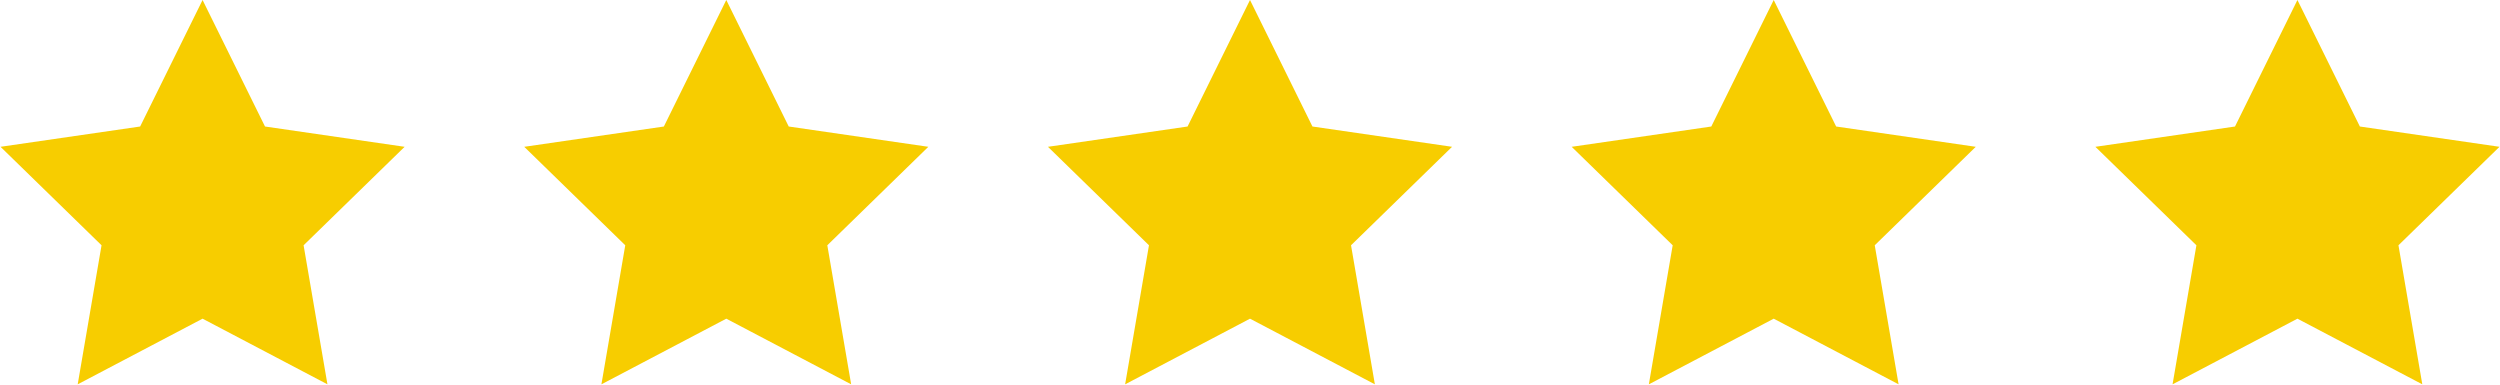
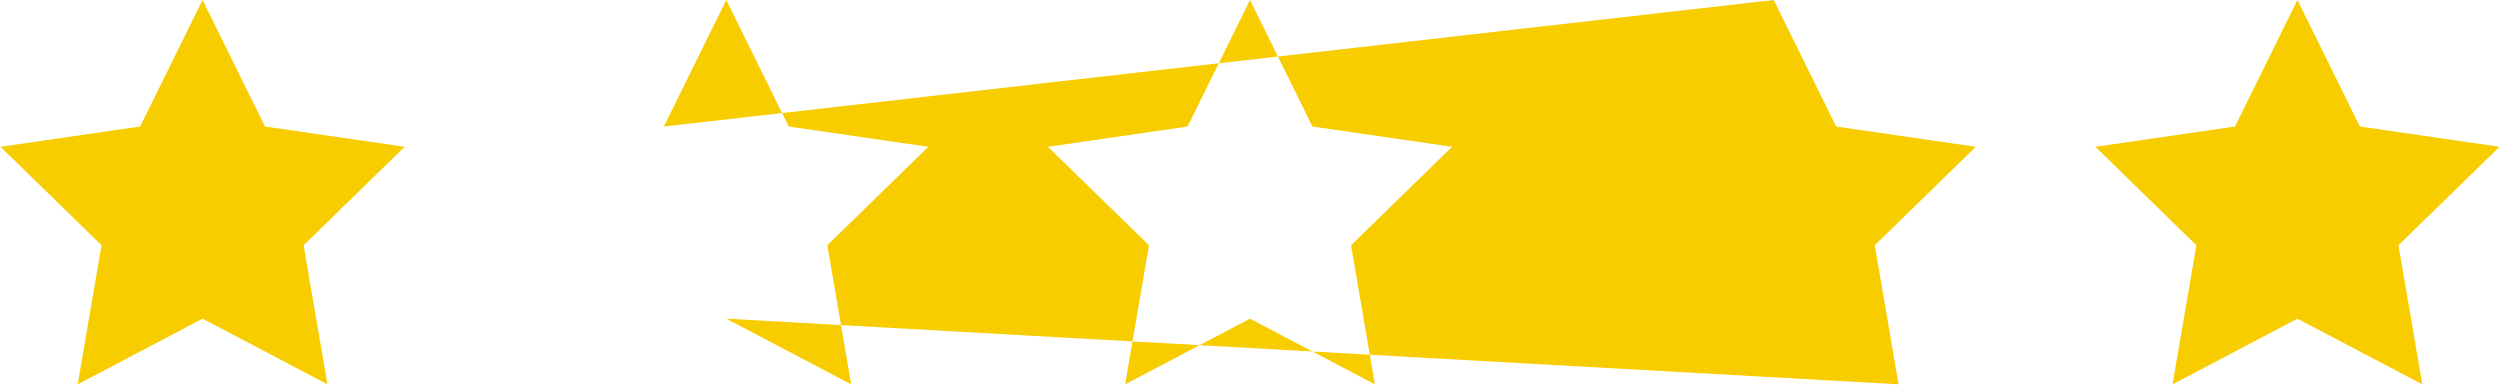
<svg xmlns="http://www.w3.org/2000/svg" width="253" height="39">
  <g fill="#F7CD00" fill-rule="evenodd">
-     <path d="M20.5 32.25L7.863 38.894l2.413-14.072L.052 14.856l14.13-2.053L20.5 0l6.319 12.803 14.129 2.053-10.224 9.966 2.413 14.072zM126.5 32.25l-12.637 6.644 2.413-14.072-10.224-9.966 14.13-2.053L126.5 0l6.319 12.803 14.129 2.053-10.224 9.966 2.413 14.072zM73.5 32.25l-12.637 6.644 2.413-14.072-10.224-9.966 14.13-2.053L73.5 0l6.319 12.803 14.129 2.053-10.224 9.966 2.413 14.072zM179.5 32.25l-12.637 6.644 2.413-14.072-10.224-9.966 14.13-2.053L179.5 0l6.319 12.803 14.129 2.053-10.224 9.966 2.413 14.072zM232.5 32.25l-12.637 6.644 2.413-14.072-10.224-9.966 14.13-2.053L232.5 0l6.319 12.803 14.129 2.053-10.224 9.966 2.413 14.072z" />
+     <path d="M20.5 32.25L7.863 38.894l2.413-14.072L.052 14.856l14.13-2.053L20.5 0l6.319 12.803 14.129 2.053-10.224 9.966 2.413 14.072zM126.5 32.25l-12.637 6.644 2.413-14.072-10.224-9.966 14.13-2.053L126.5 0l6.319 12.803 14.129 2.053-10.224 9.966 2.413 14.072zM73.5 32.25l-12.637 6.644 2.413-14.072-10.224-9.966 14.13-2.053L73.5 0l6.319 12.803 14.129 2.053-10.224 9.966 2.413 14.072zl-12.637 6.644 2.413-14.072-10.224-9.966 14.13-2.053L179.5 0l6.319 12.803 14.129 2.053-10.224 9.966 2.413 14.072zM232.5 32.25l-12.637 6.644 2.413-14.072-10.224-9.966 14.13-2.053L232.5 0l6.319 12.803 14.129 2.053-10.224 9.966 2.413 14.072z" />
  </g>
</svg>